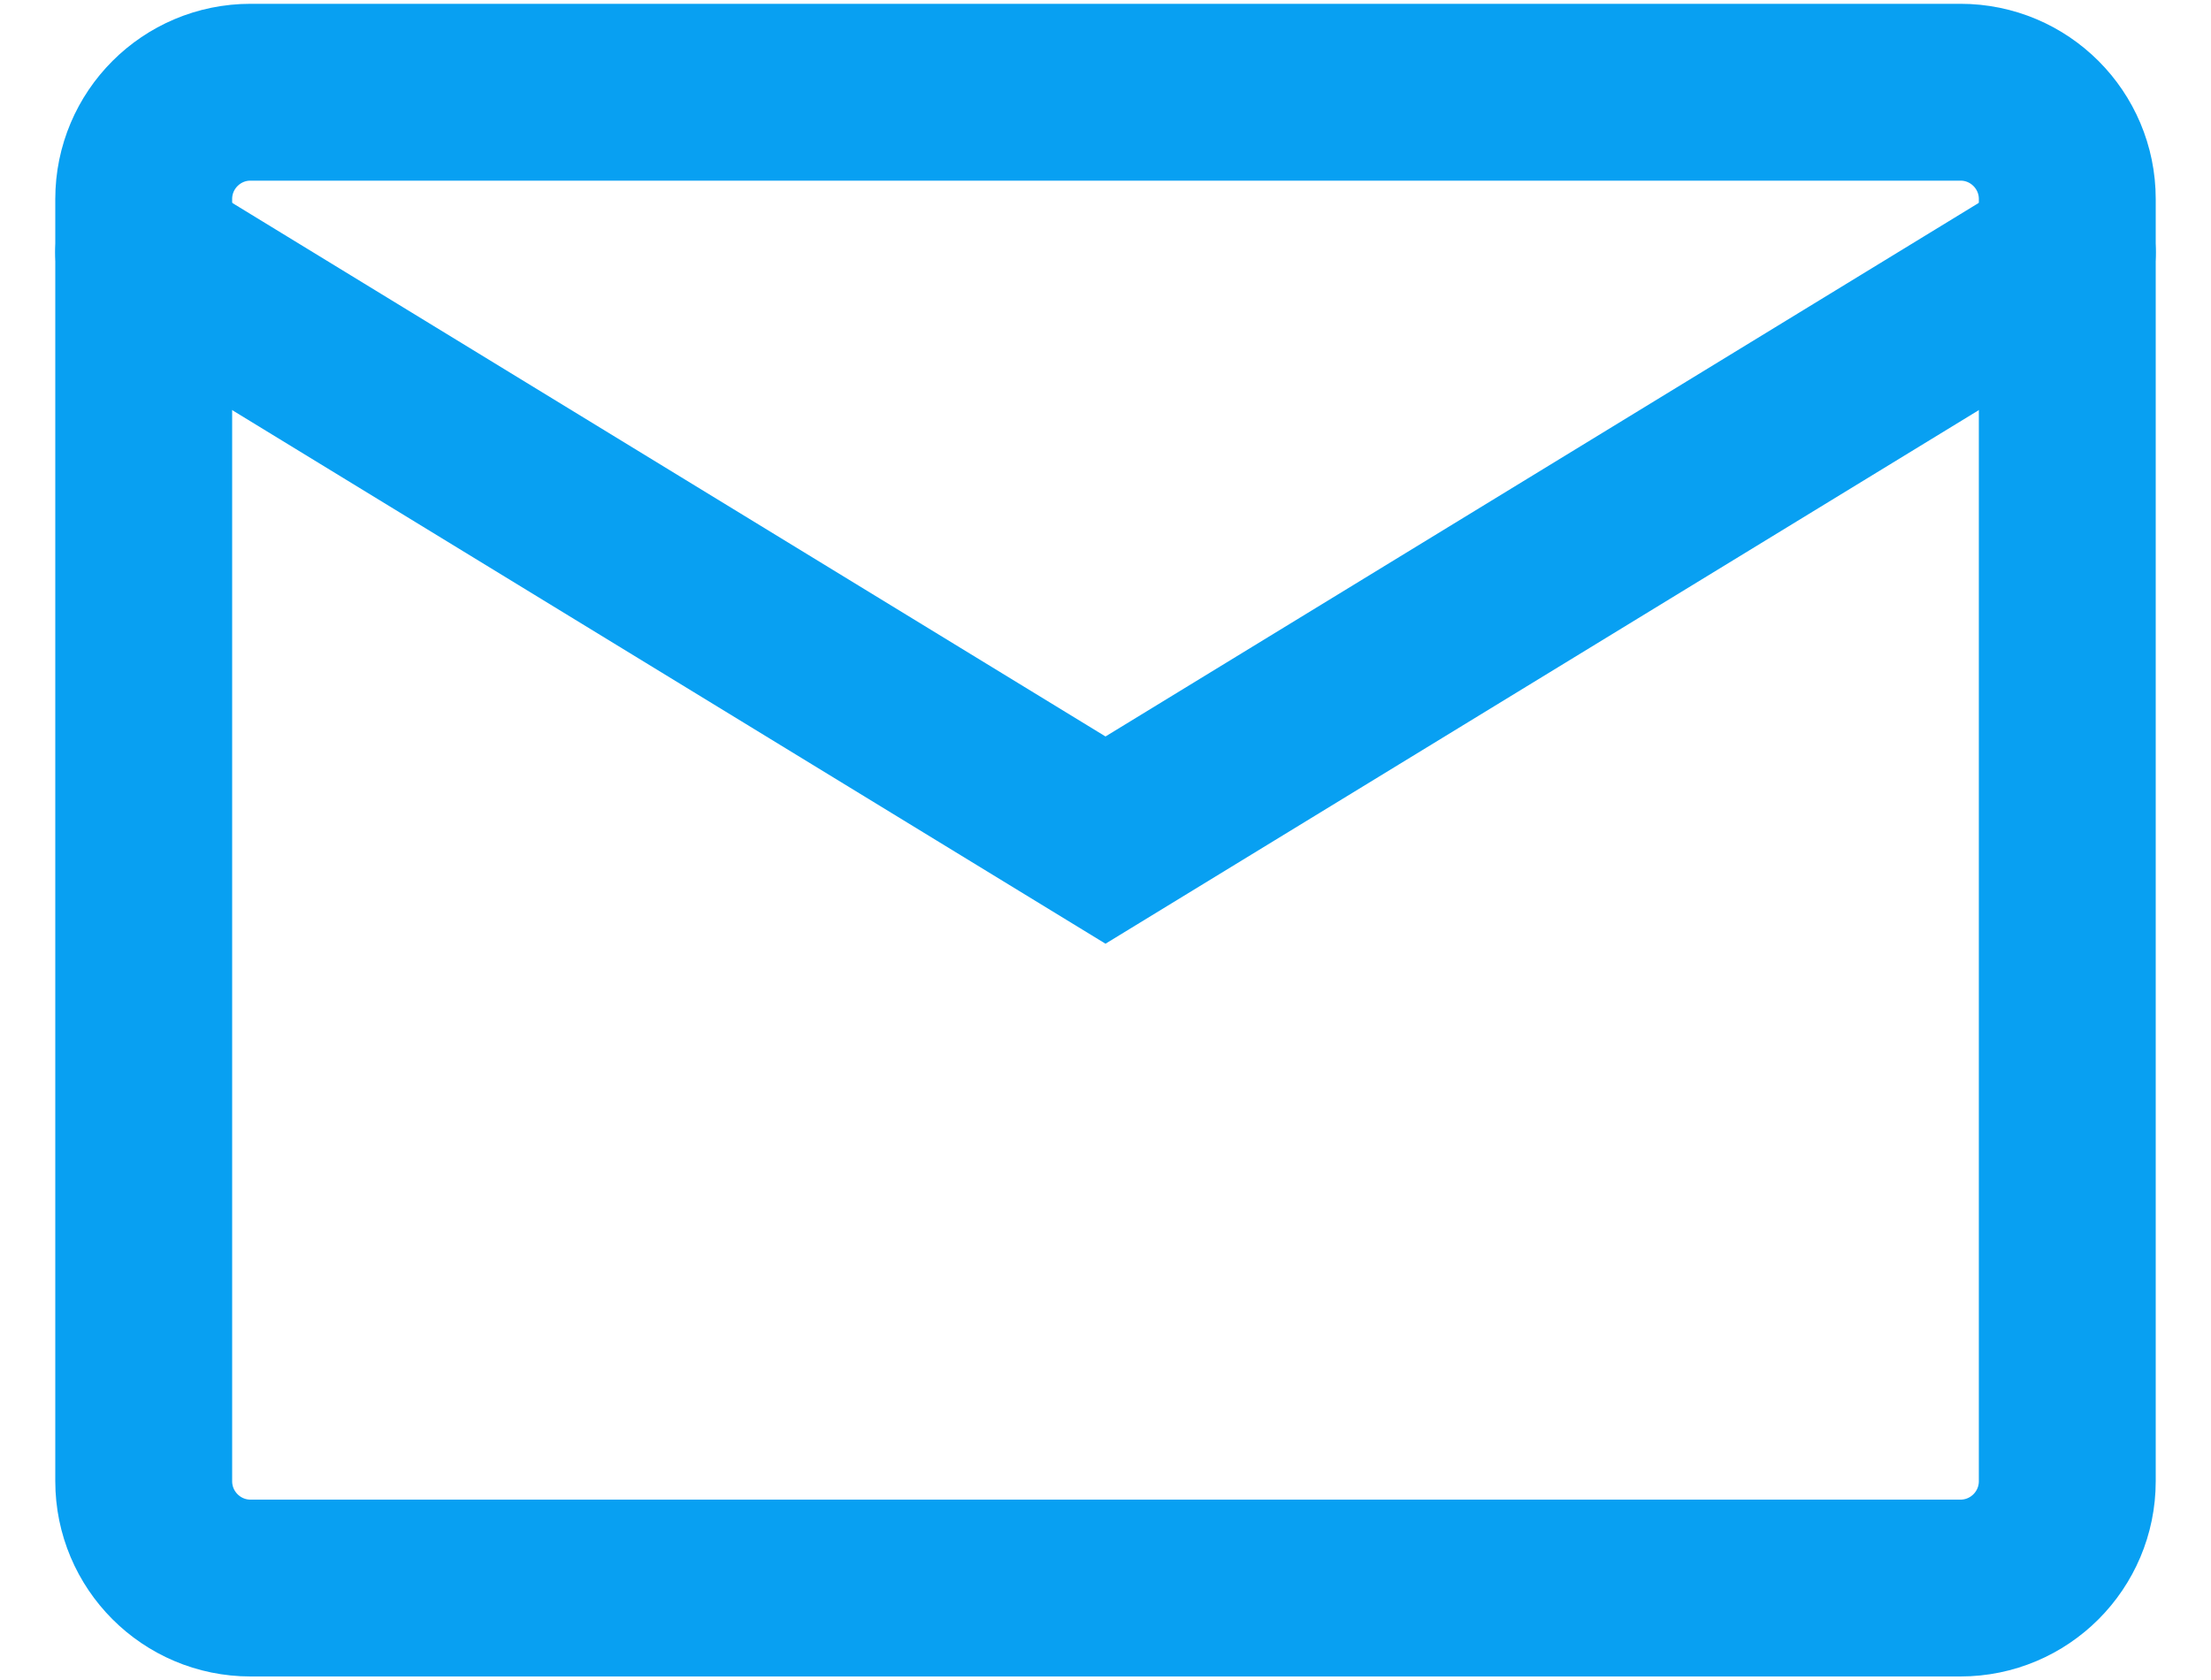
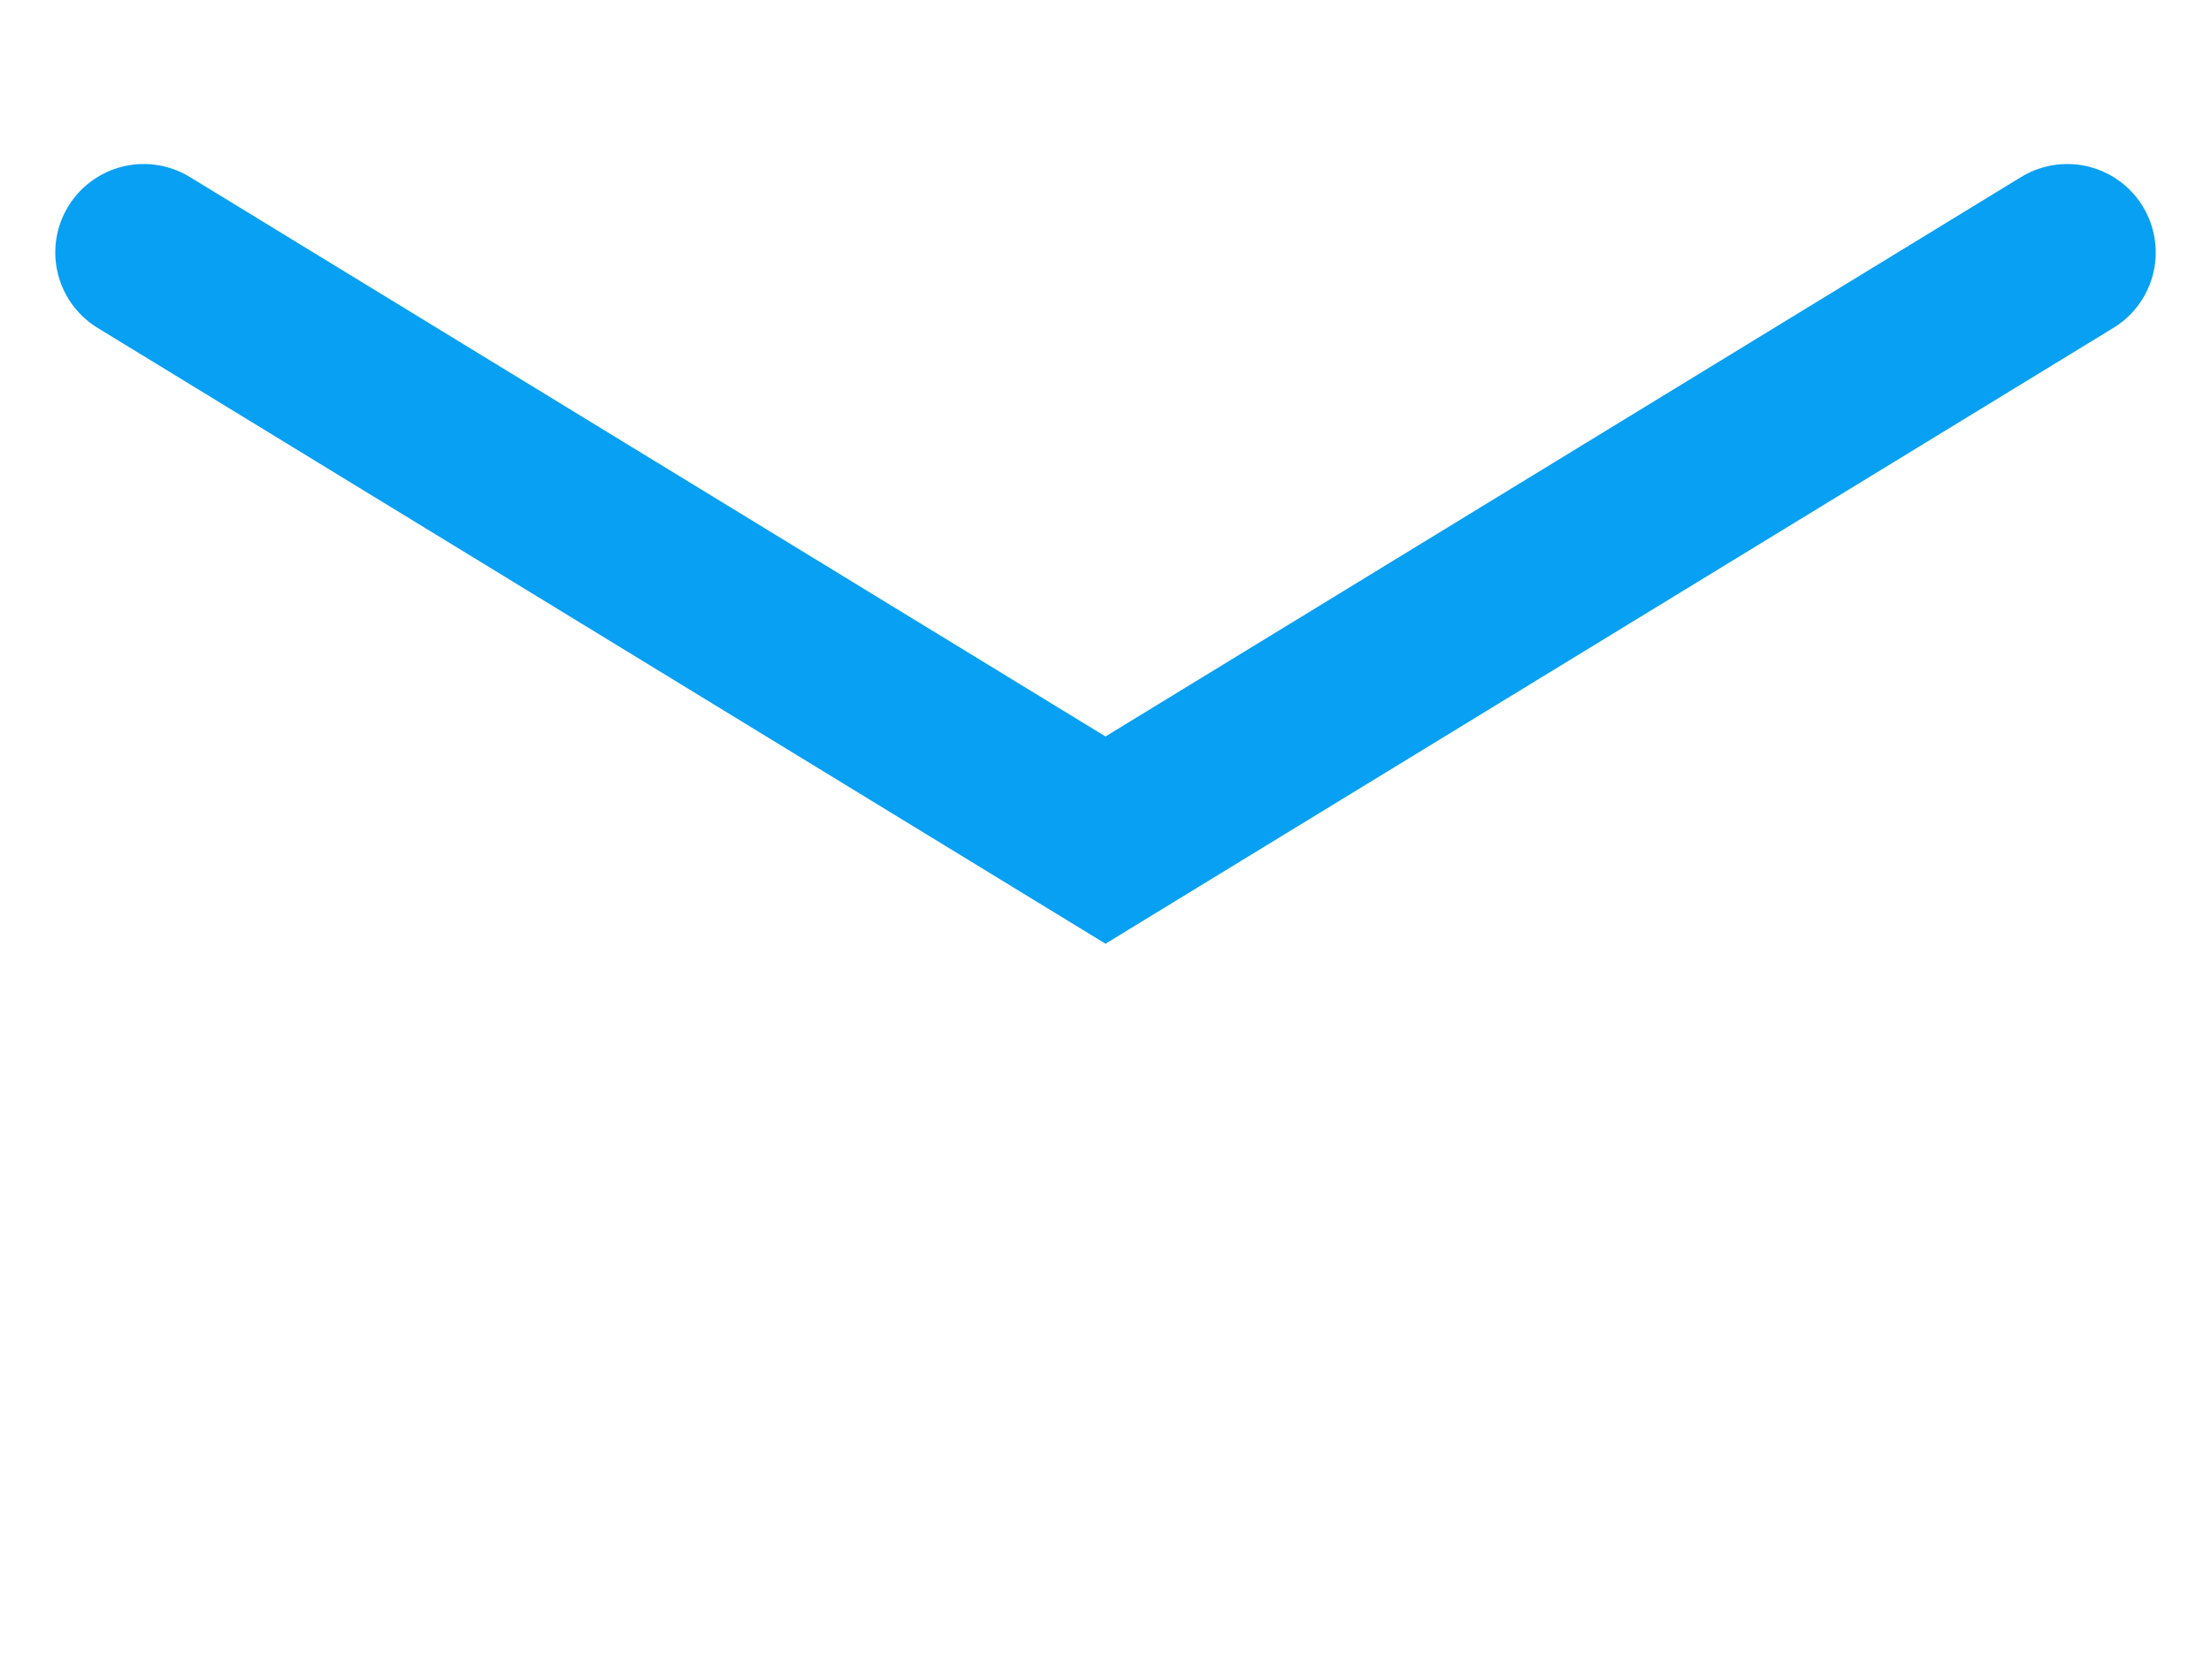
<svg xmlns="http://www.w3.org/2000/svg" width="25" height="19" viewBox="0 0 25 19" fill="none">
-   <path d="M22.167 1.043H2.833C2.166 1.043 1.625 1.584 1.625 2.251V16.751C1.625 17.419 2.166 17.96 2.833 17.96H22.167C22.834 17.96 23.375 17.419 23.375 16.751V2.251C23.375 1.584 22.834 1.043 22.167 1.043Z" stroke="#08A0F2" stroke-width="2" stroke-linecap="round" />
  <path d="M1.625 2.855L12.5 9.501L23.375 2.855" stroke="#08A0F2" stroke-width="2" stroke-linecap="round" />
</svg>